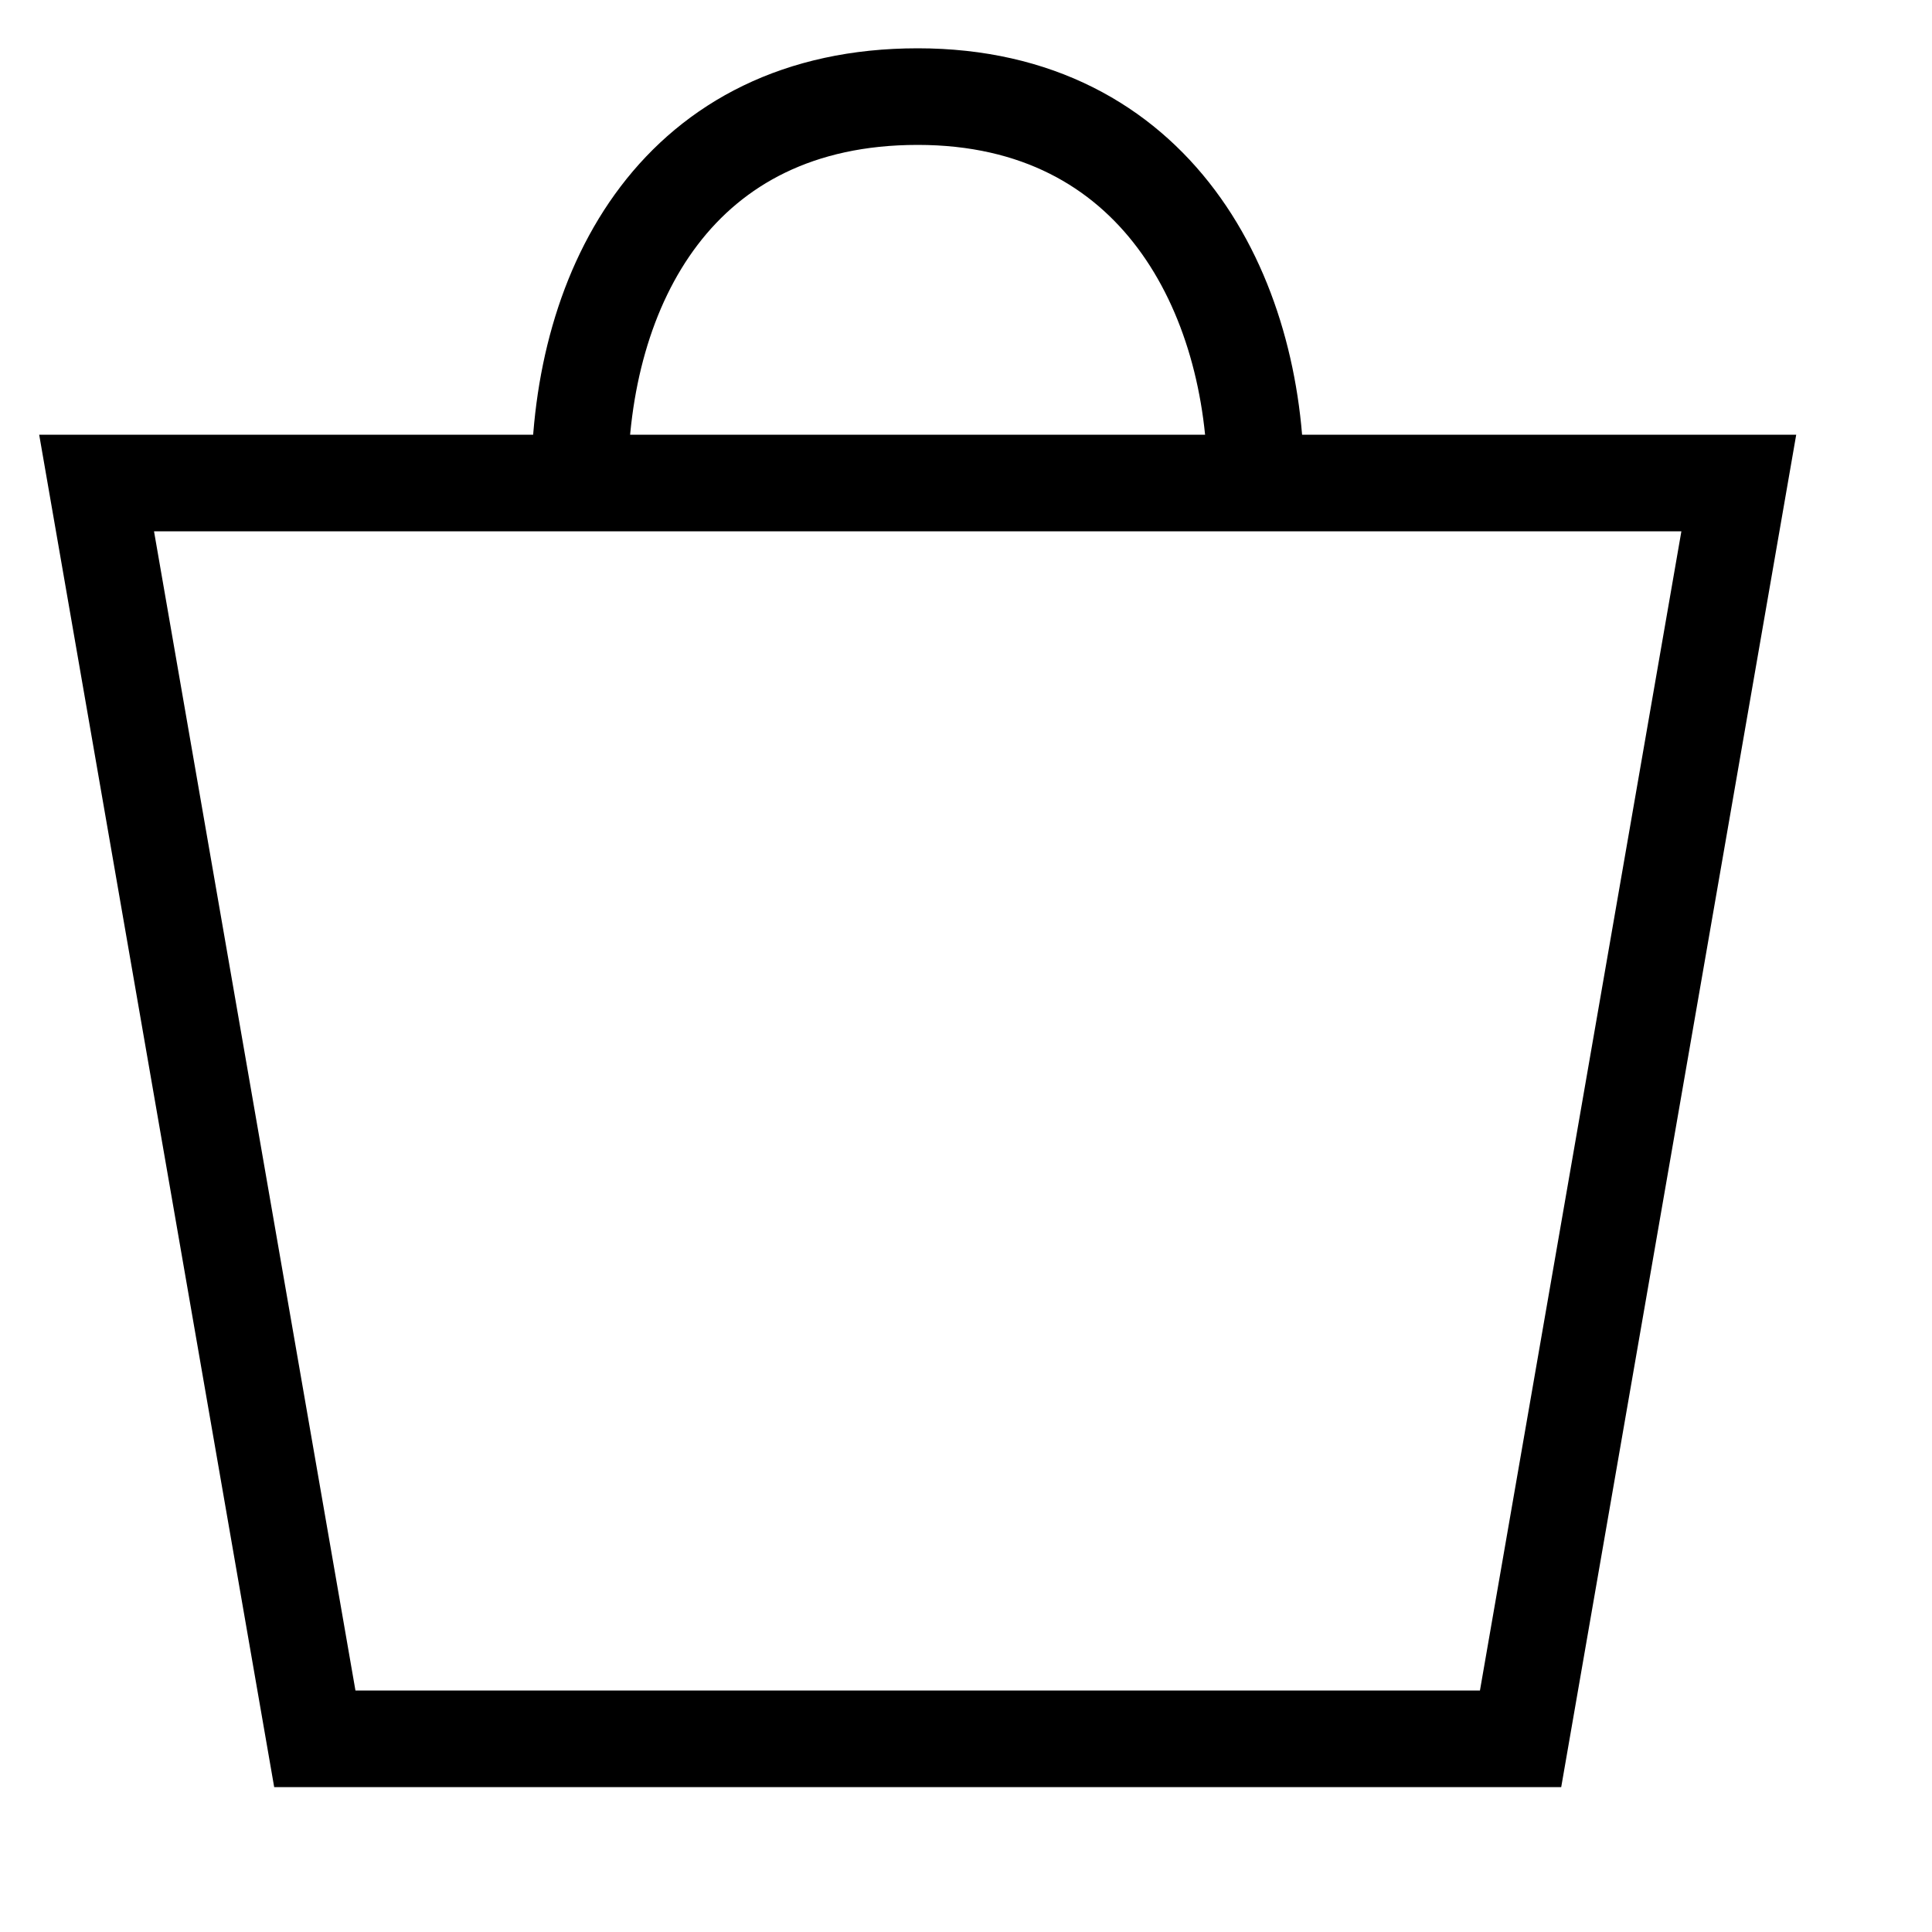
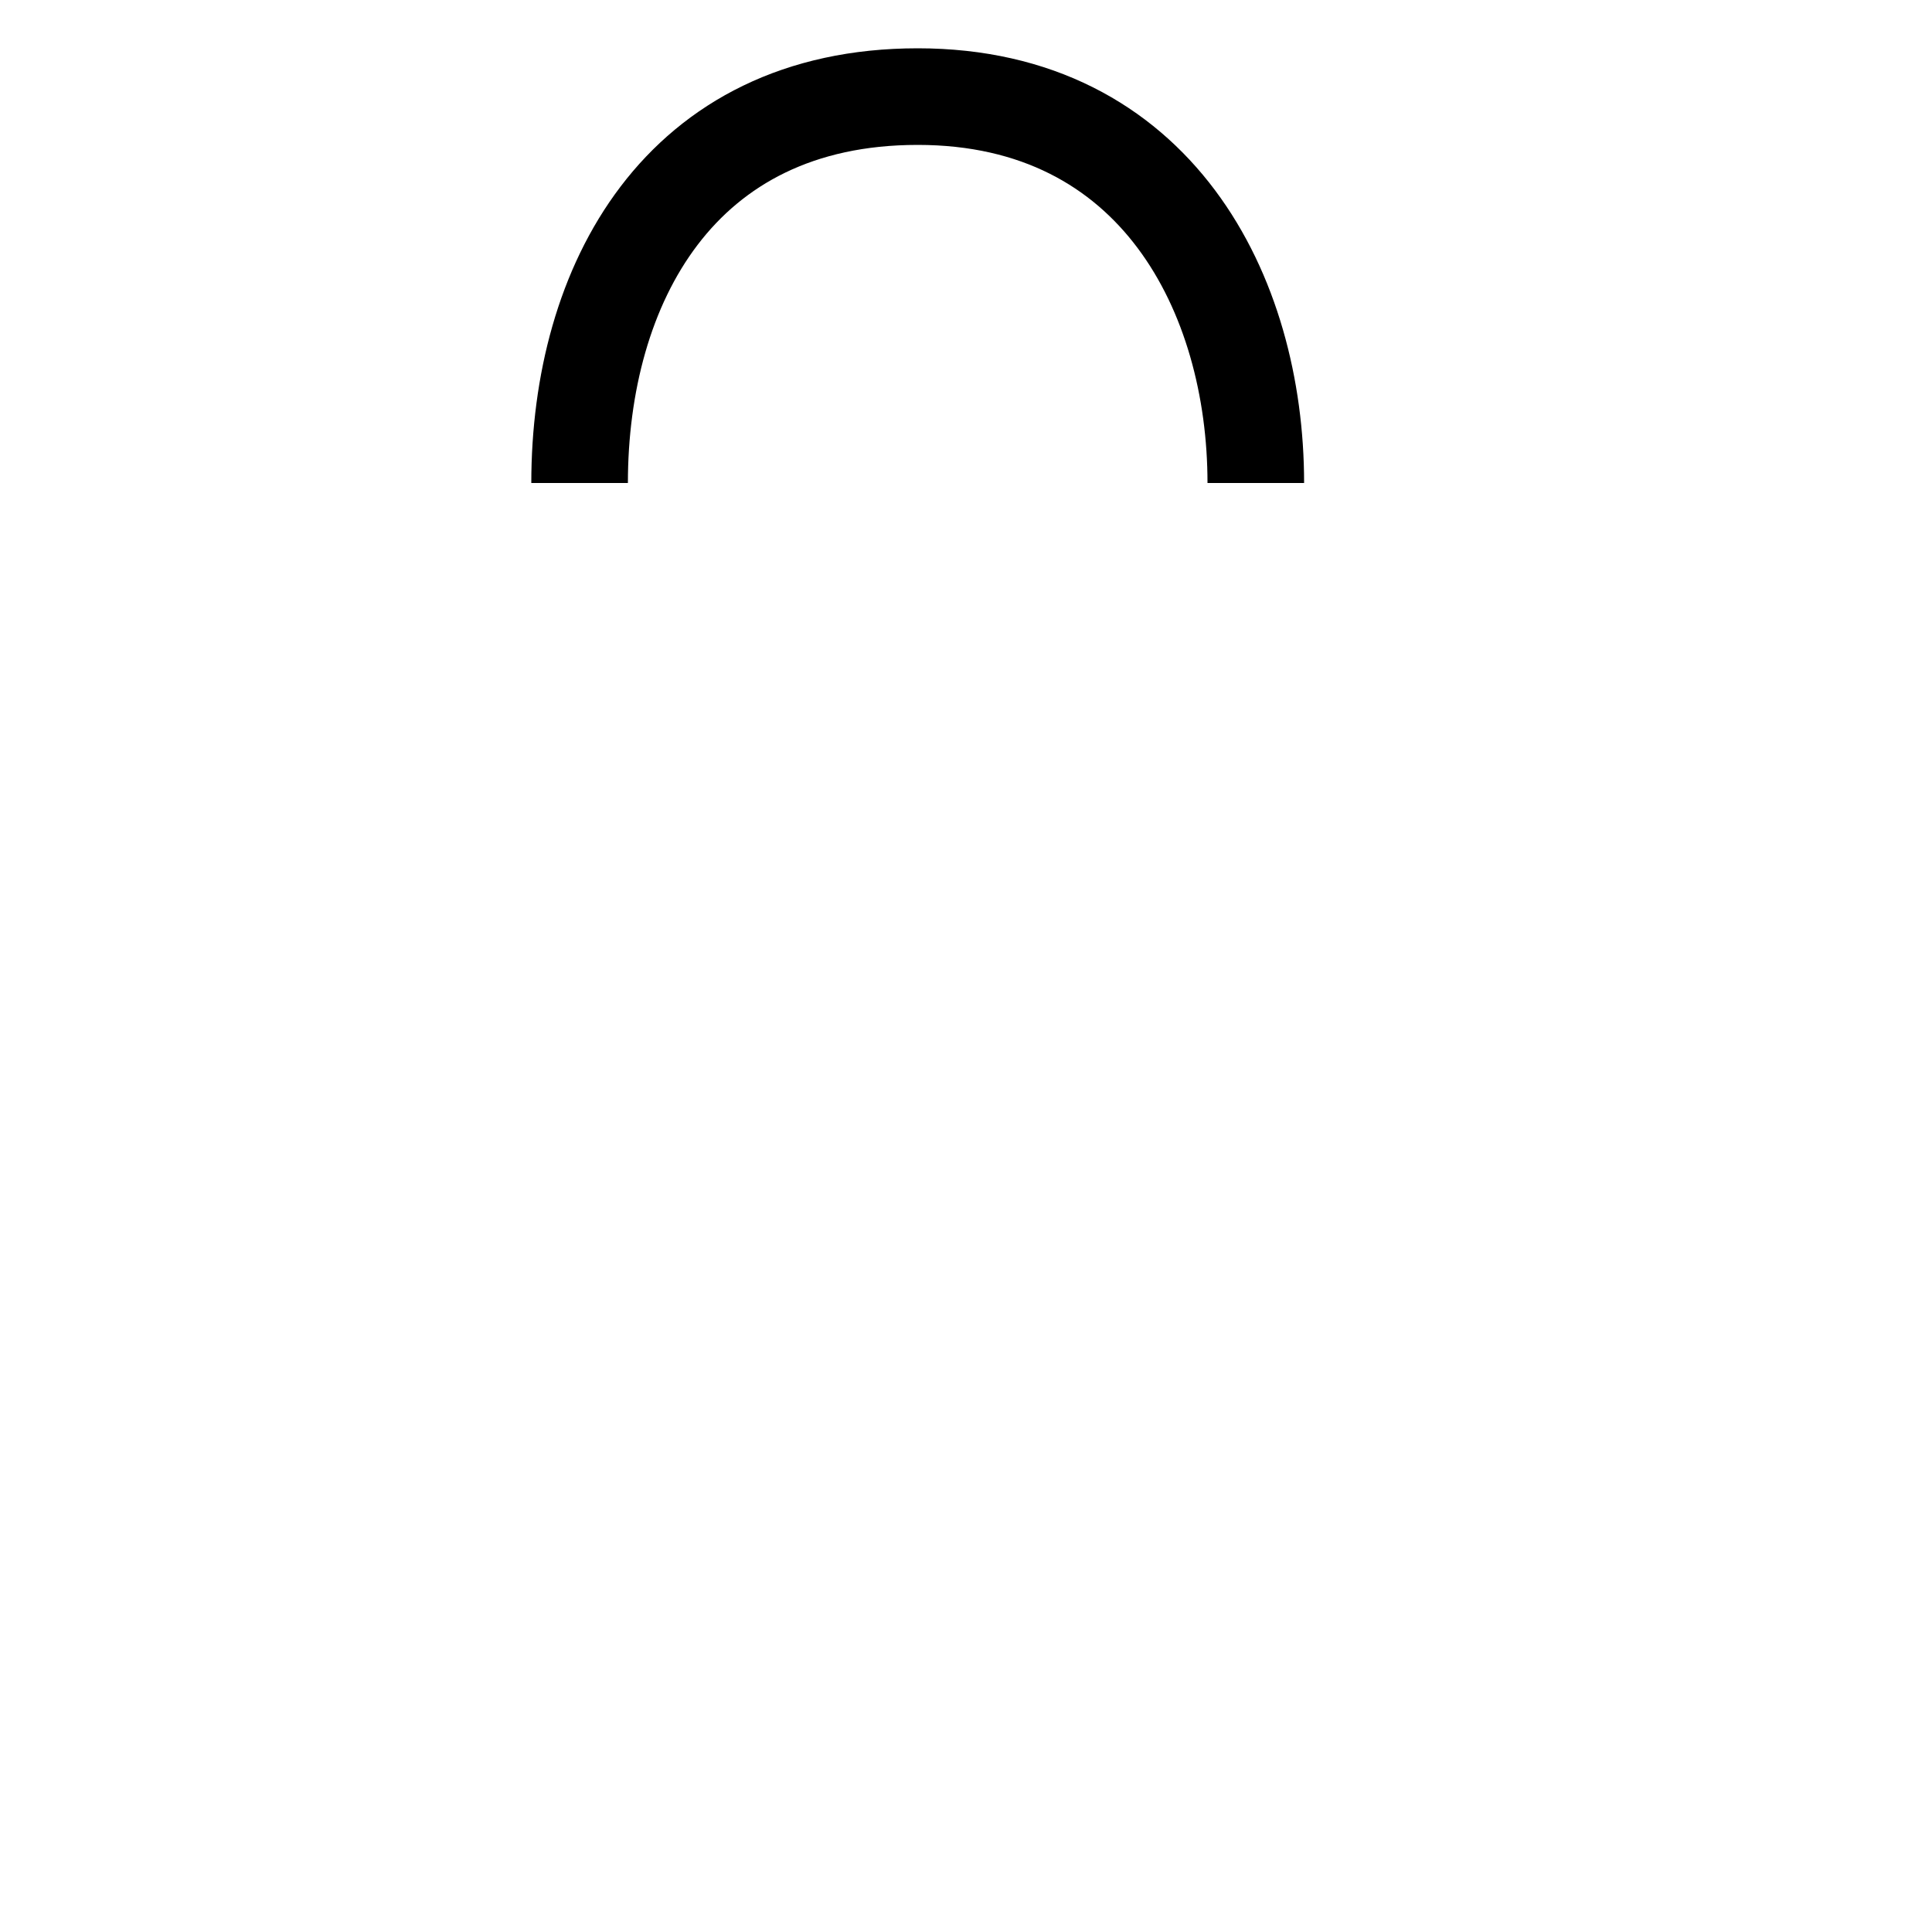
<svg xmlns="http://www.w3.org/2000/svg" width="20" height="20" viewBox="0 0 20 20" fill="none">
-   <path d="M18 5L15.741 18H3.259L1 5H18Z" stroke="black" stroke-miterlimit="10" />
  <path d="M13 5C13 3.047 11.971 1 9.5 1C7.029 1 6 2.953 6 5" stroke="black" stroke-miterlimit="10" />
</svg>